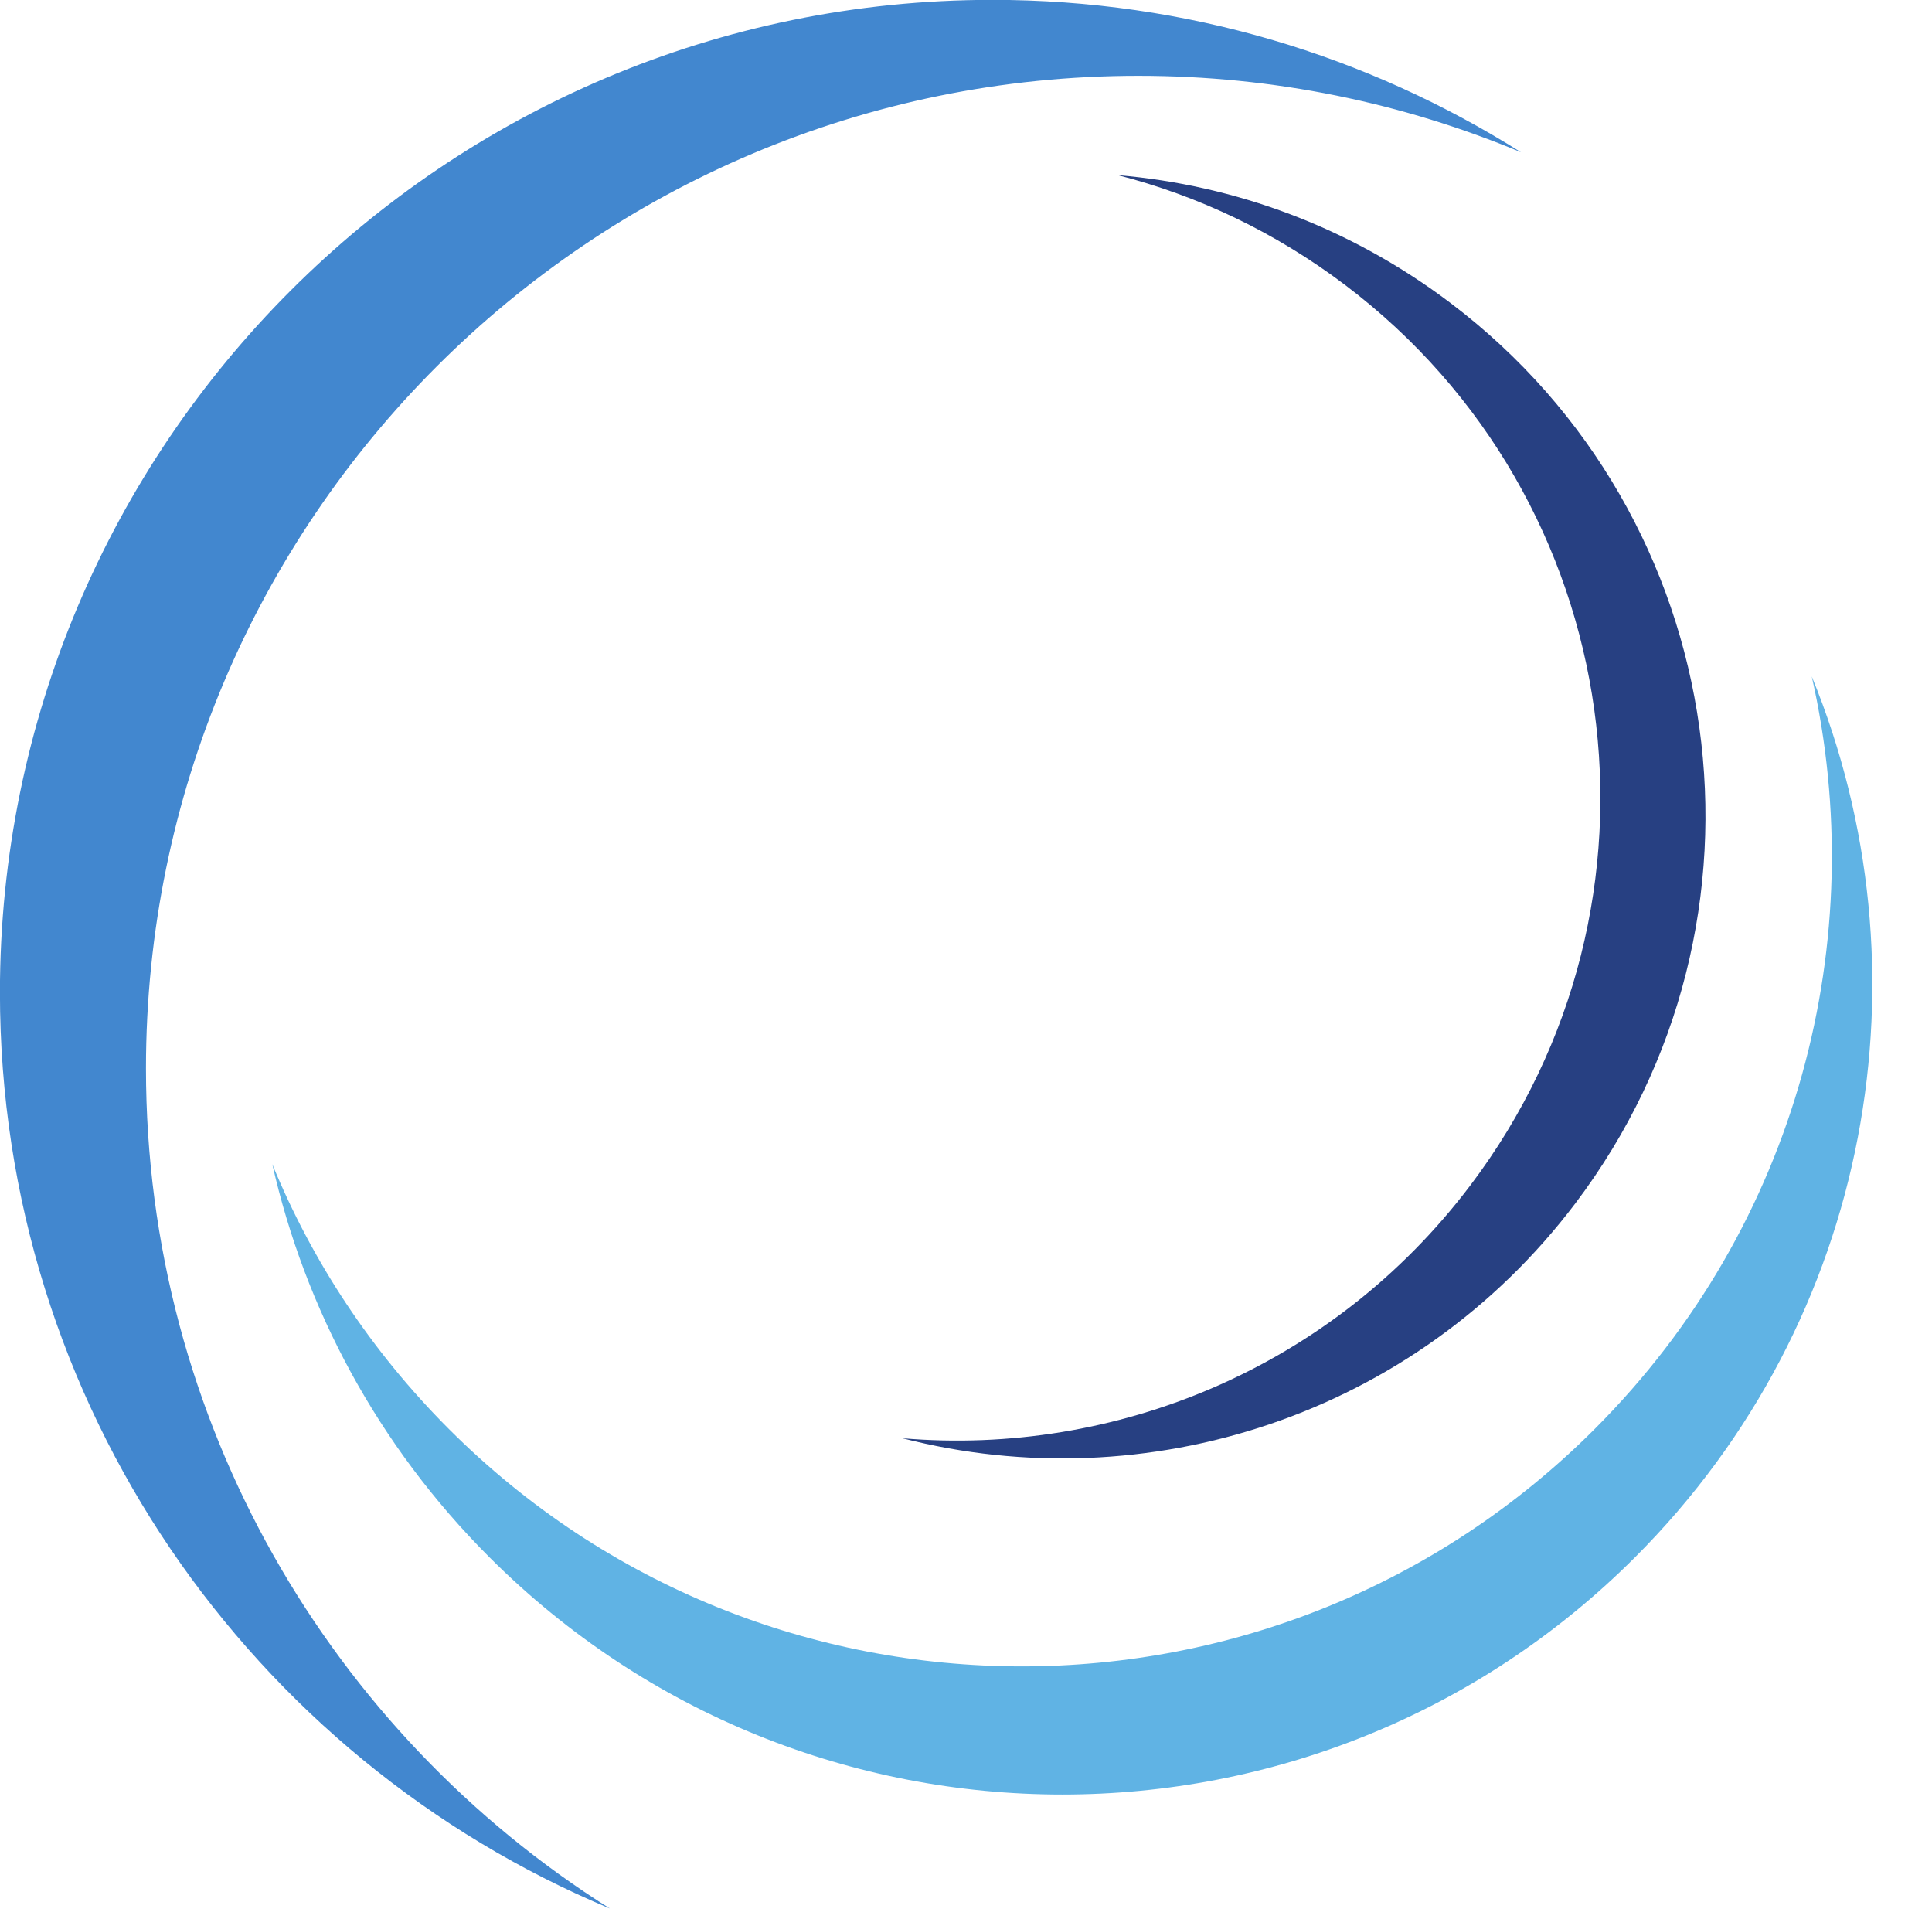
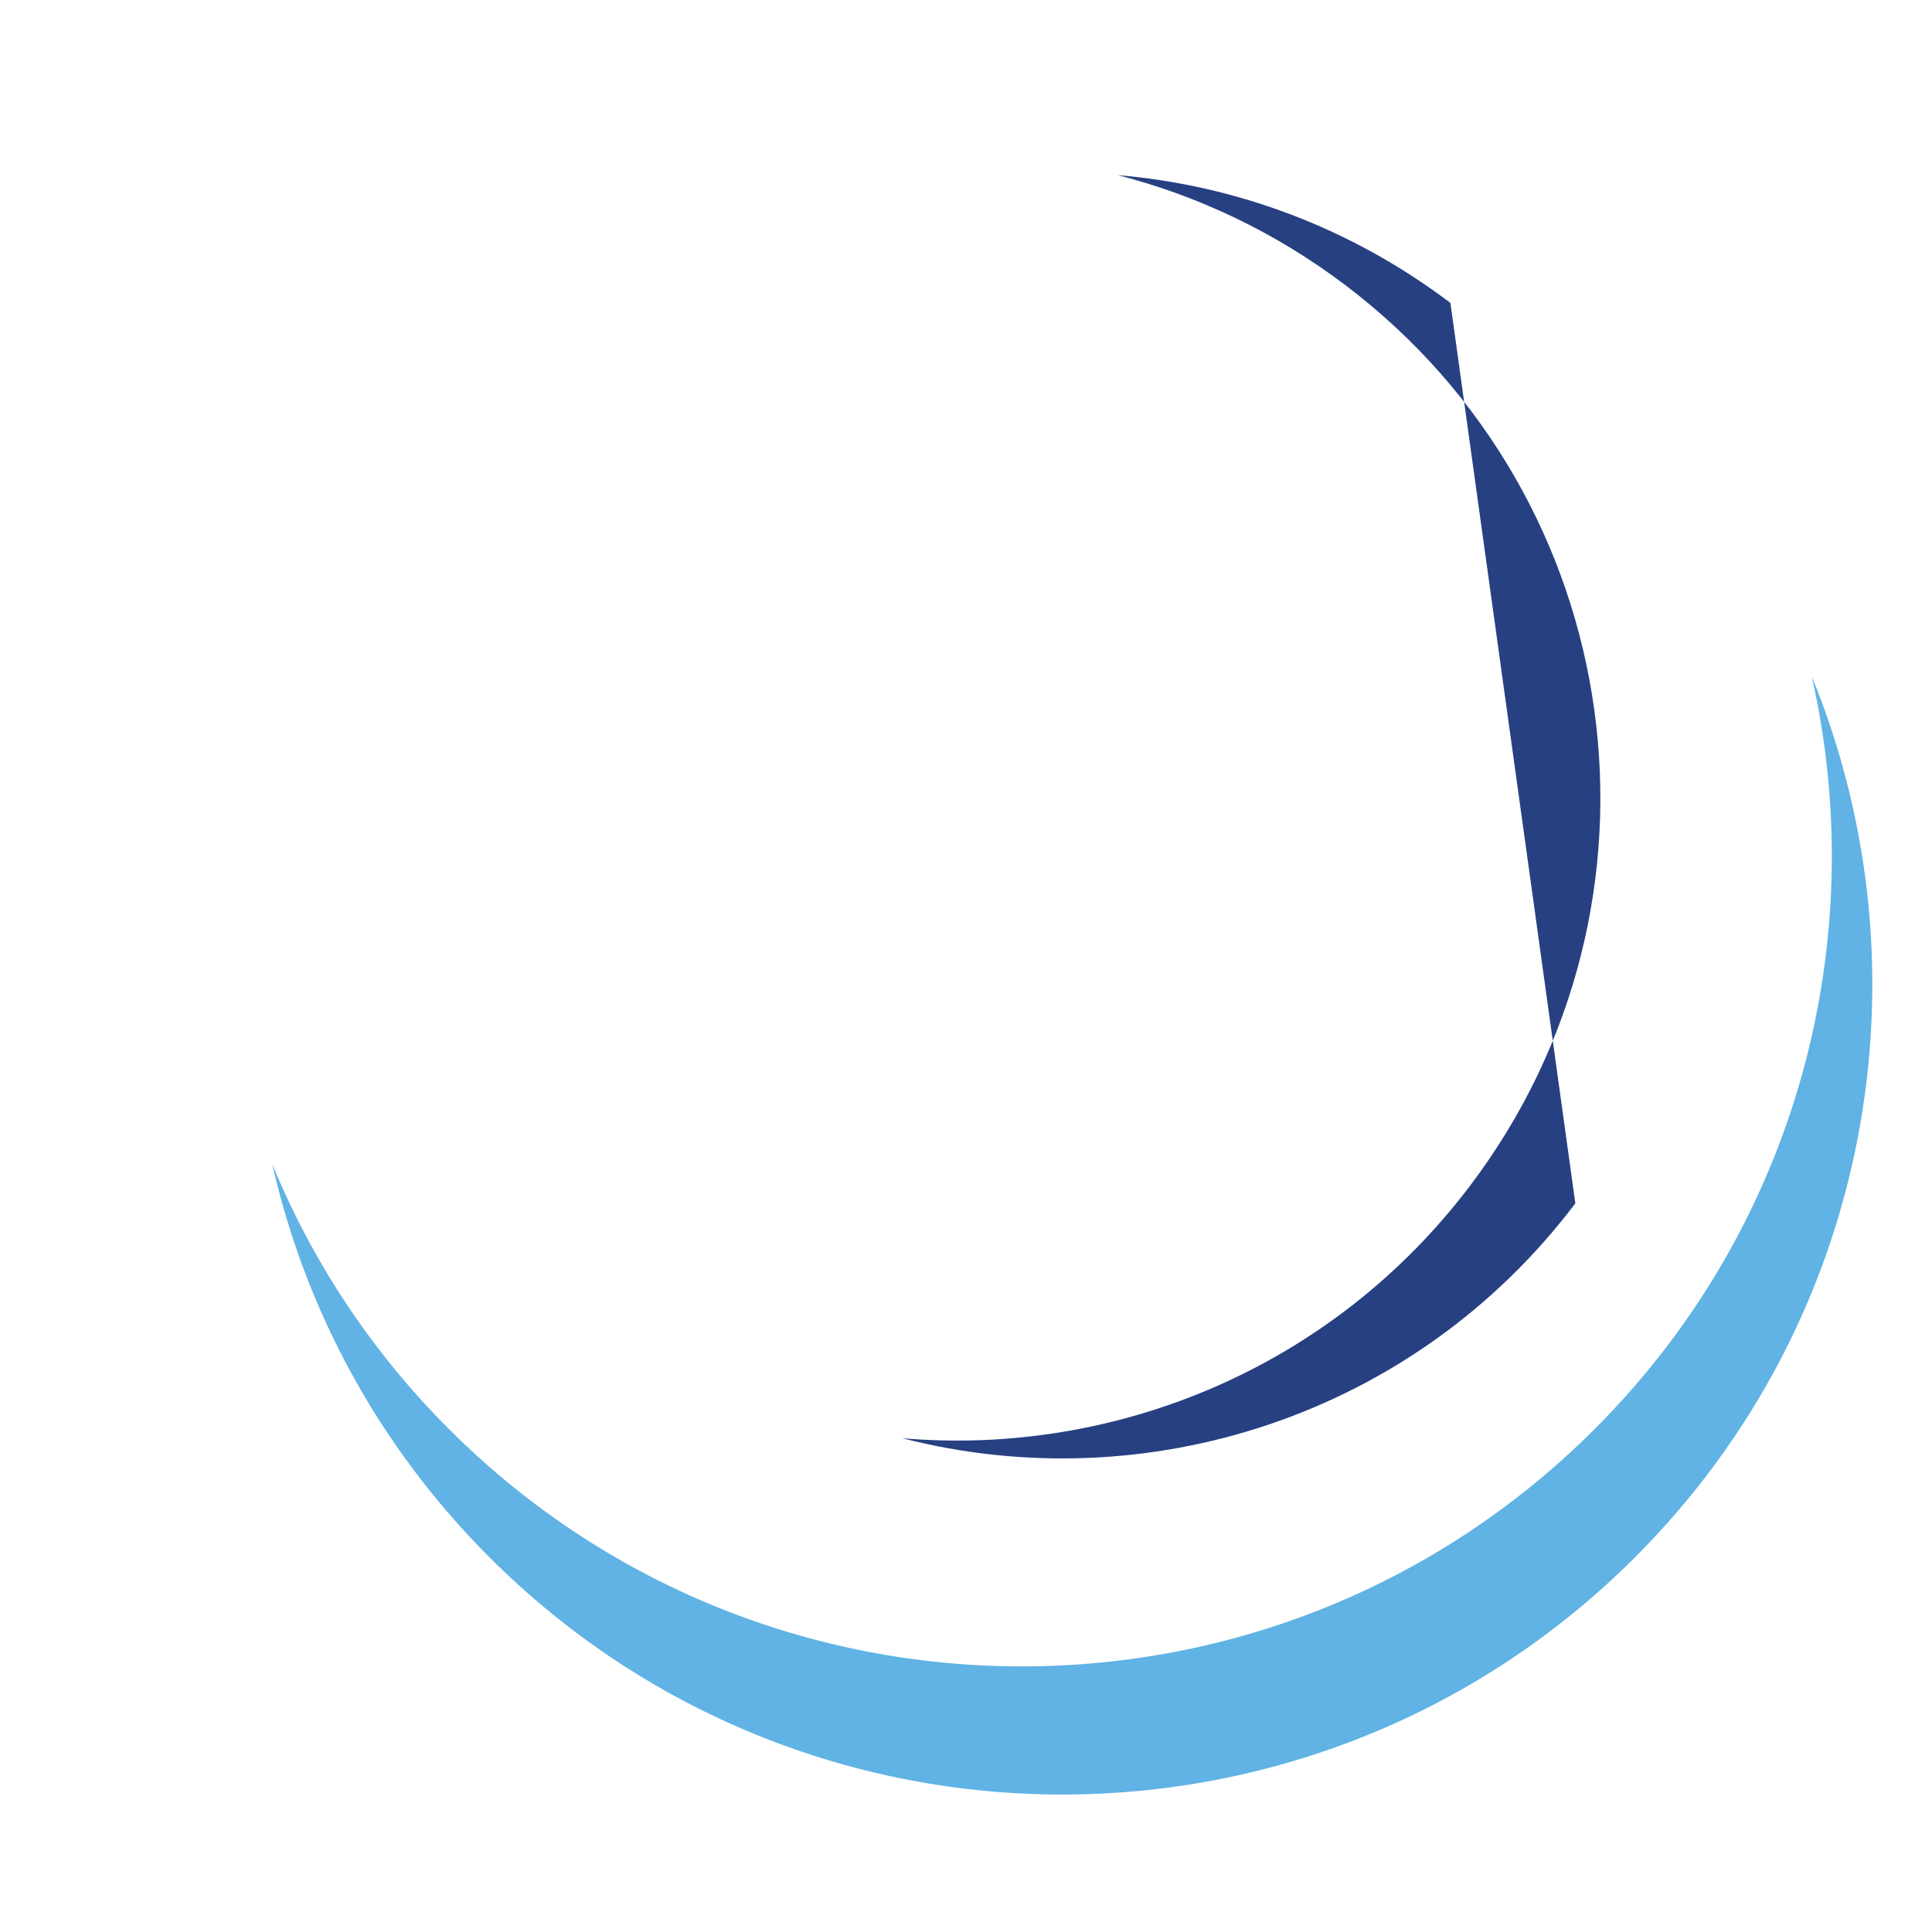
<svg xmlns="http://www.w3.org/2000/svg" height="594.3" preserveAspectRatio="xMidYMid meet" version="1.0" viewBox="708.5 702.9 601.6 594.3" width="601.6" zoomAndPan="magnify">
  <g>
    <g id="change1_1">
-       <path d="M 1160.141 797.219 C 1128.891 773.578 1092.941 760.52 1056.578 757.43 C 1081.512 763.828 1105.609 775.172 1127.41 791.672 C 1215.57 858.34 1232.988 983.859 1166.309 1072.02 C 1123.27 1128.93 1055.711 1156.352 989.512 1150.711 C 1065.34 1170.199 1148.859 1143.93 1199.039 1077.578 C 1265.711 989.41 1248.301 863.891 1160.141 797.219" fill="#274082" />
+       <path d="M 1160.141 797.219 C 1128.891 773.578 1092.941 760.52 1056.578 757.43 C 1081.512 763.828 1105.609 775.172 1127.41 791.672 C 1215.57 858.34 1232.988 983.859 1166.309 1072.02 C 1123.27 1128.93 1055.711 1156.352 989.512 1150.711 C 1065.34 1170.199 1148.859 1143.93 1199.039 1077.578 " fill="#274082" />
    </g>
    <g id="change2_1">
-       <path d="M 753.953 1035.551 C 753.953 864.871 892.32 726.5 1063 726.5 C 1105.219 726.5 1145.461 734.98 1182.129 750.309 C 1134.469 720.262 1078.031 702.859 1017.531 702.859 C 846.848 702.859 708.48 841.219 708.48 1011.898 C 708.48 1140.359 786.863 1250.5 898.406 1297.141 C 811.621 1242.422 753.953 1145.73 753.953 1035.551" fill="#4287cf" />
-     </g>
+       </g>
    <g id="change3_1">
      <path d="M 1272.66 913.512 C 1291.16 995.18 1268.629 1084.27 1205.039 1147.859 C 1106.531 1246.371 946.816 1246.371 848.305 1147.859 C 823.934 1123.488 805.605 1095.379 793.289 1065.371 C 803.453 1110.219 825.98 1152.828 860.902 1187.762 C 959.41 1286.27 1119.129 1286.27 1217.641 1187.762 C 1291.781 1113.609 1310.109 1004.809 1272.66 913.512" fill="#60b3e4" />
    </g>
  </g>
</svg>